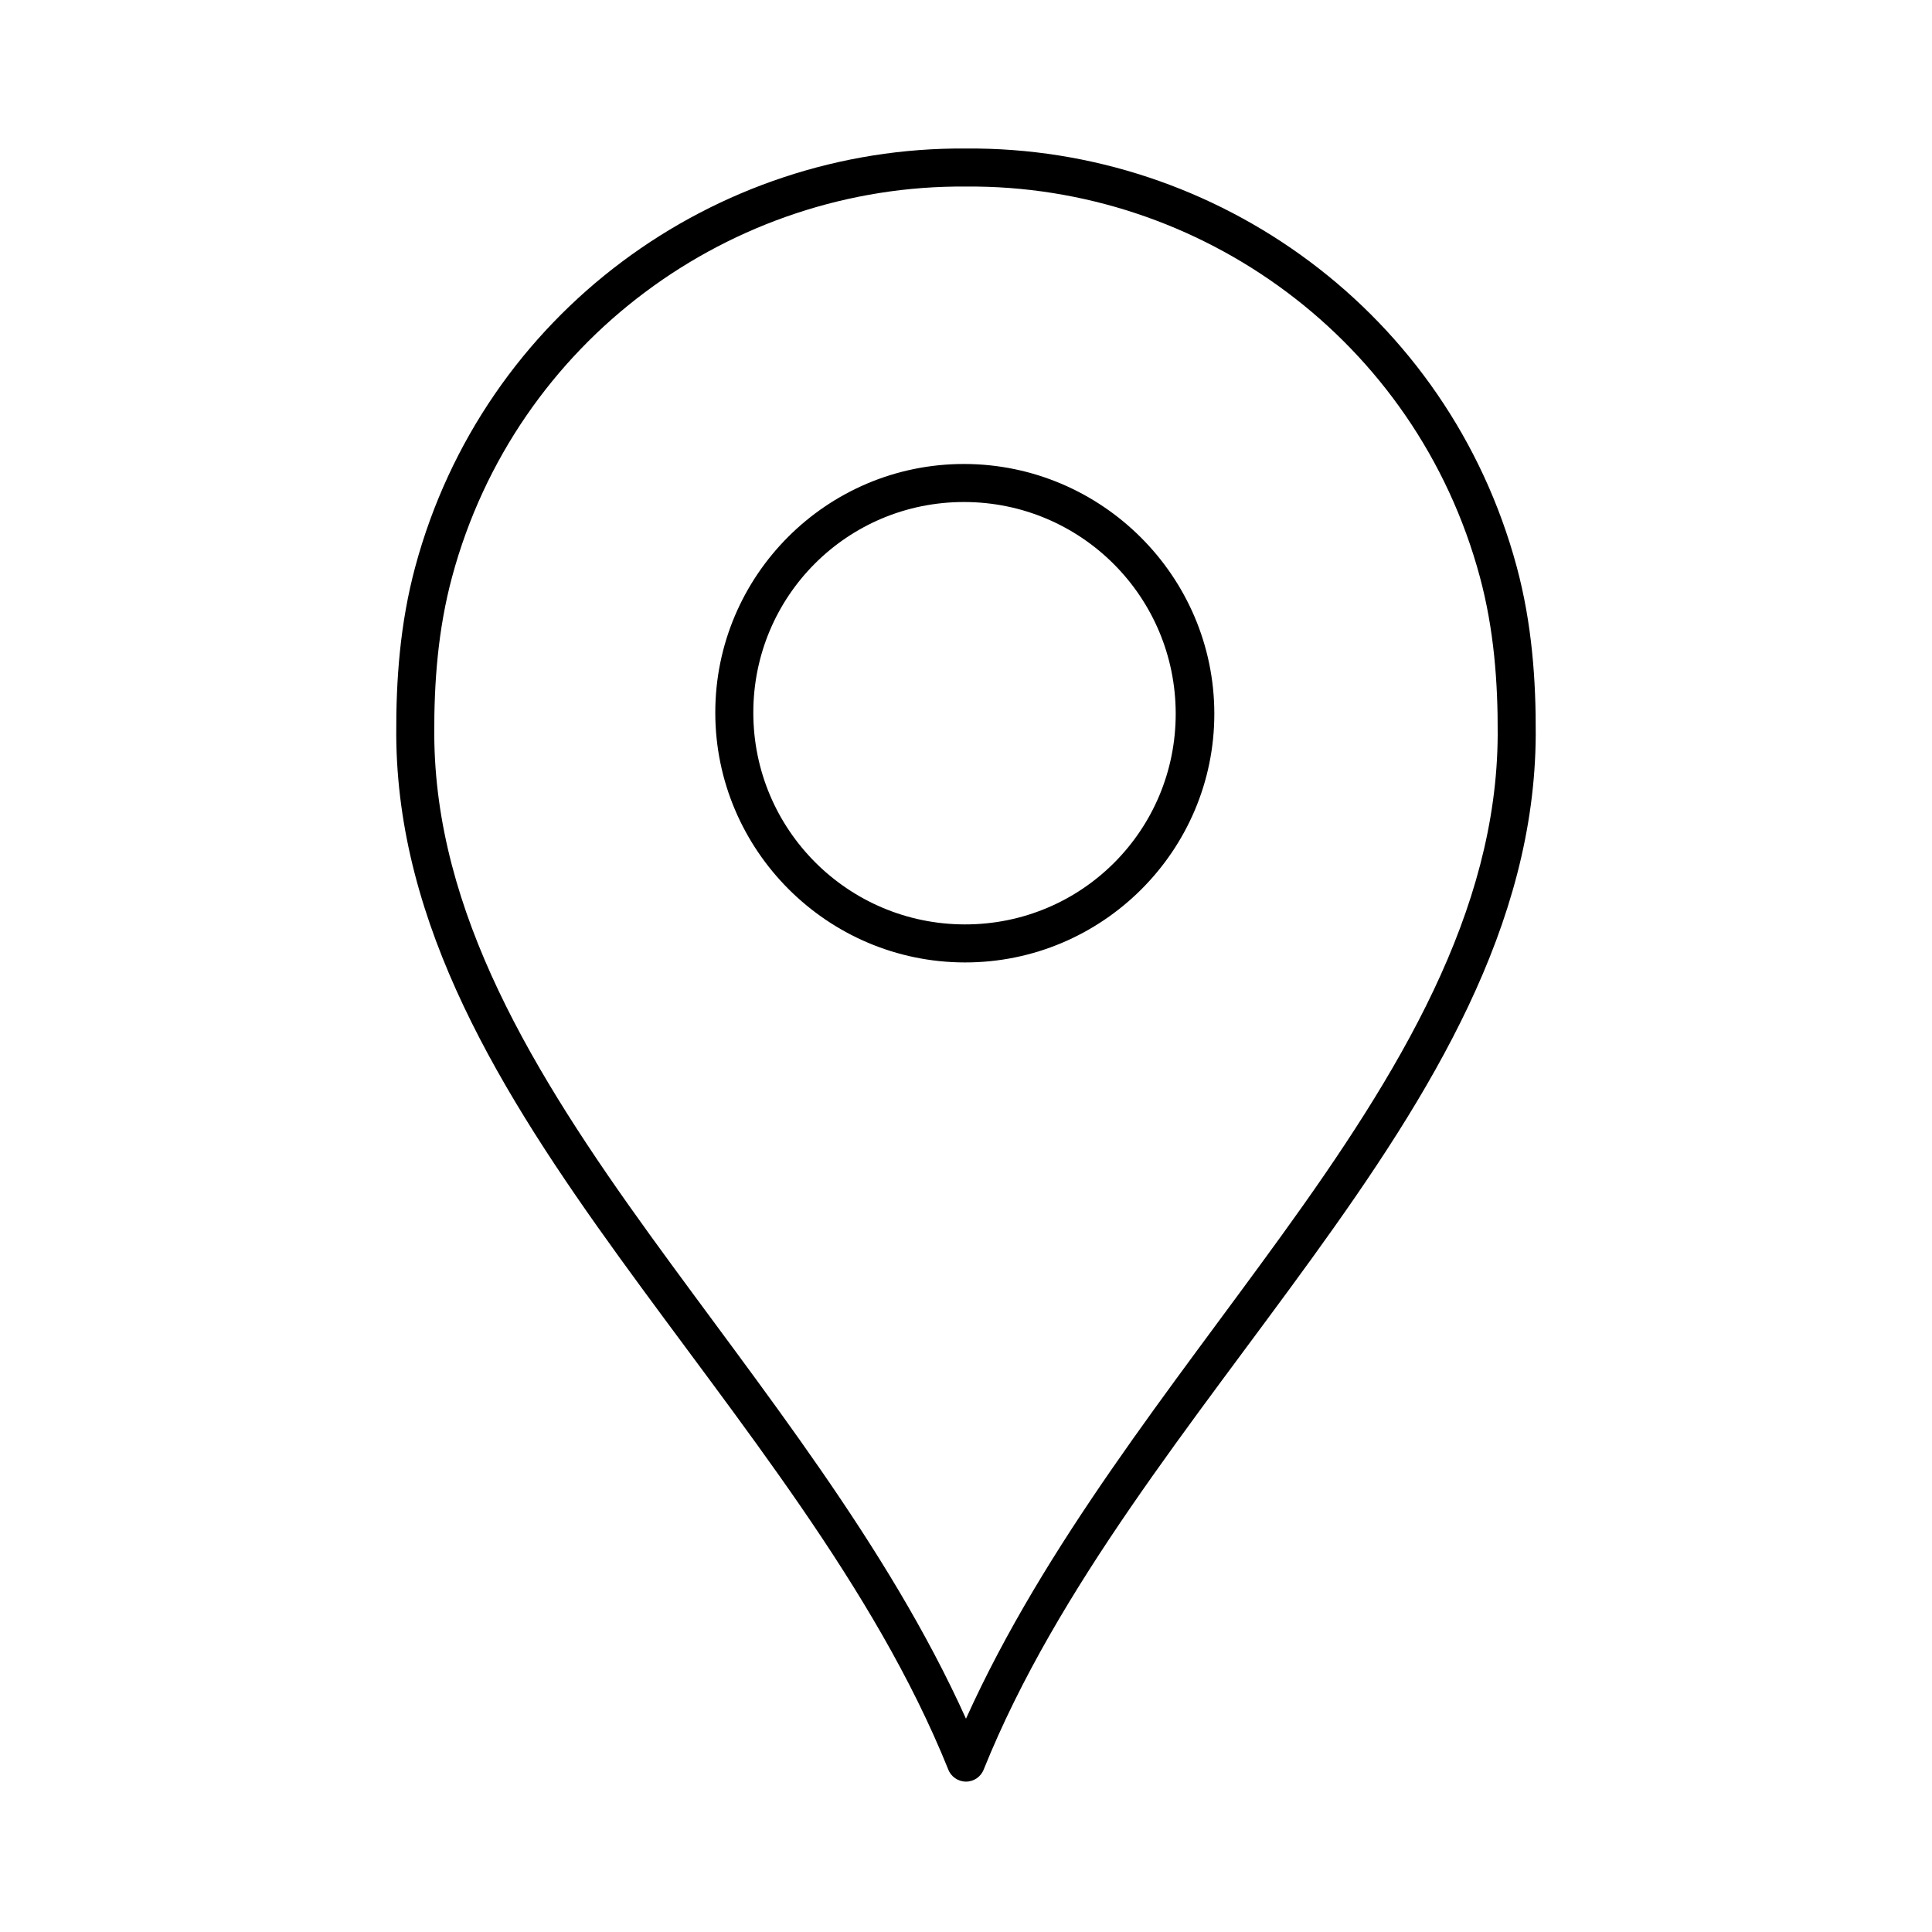
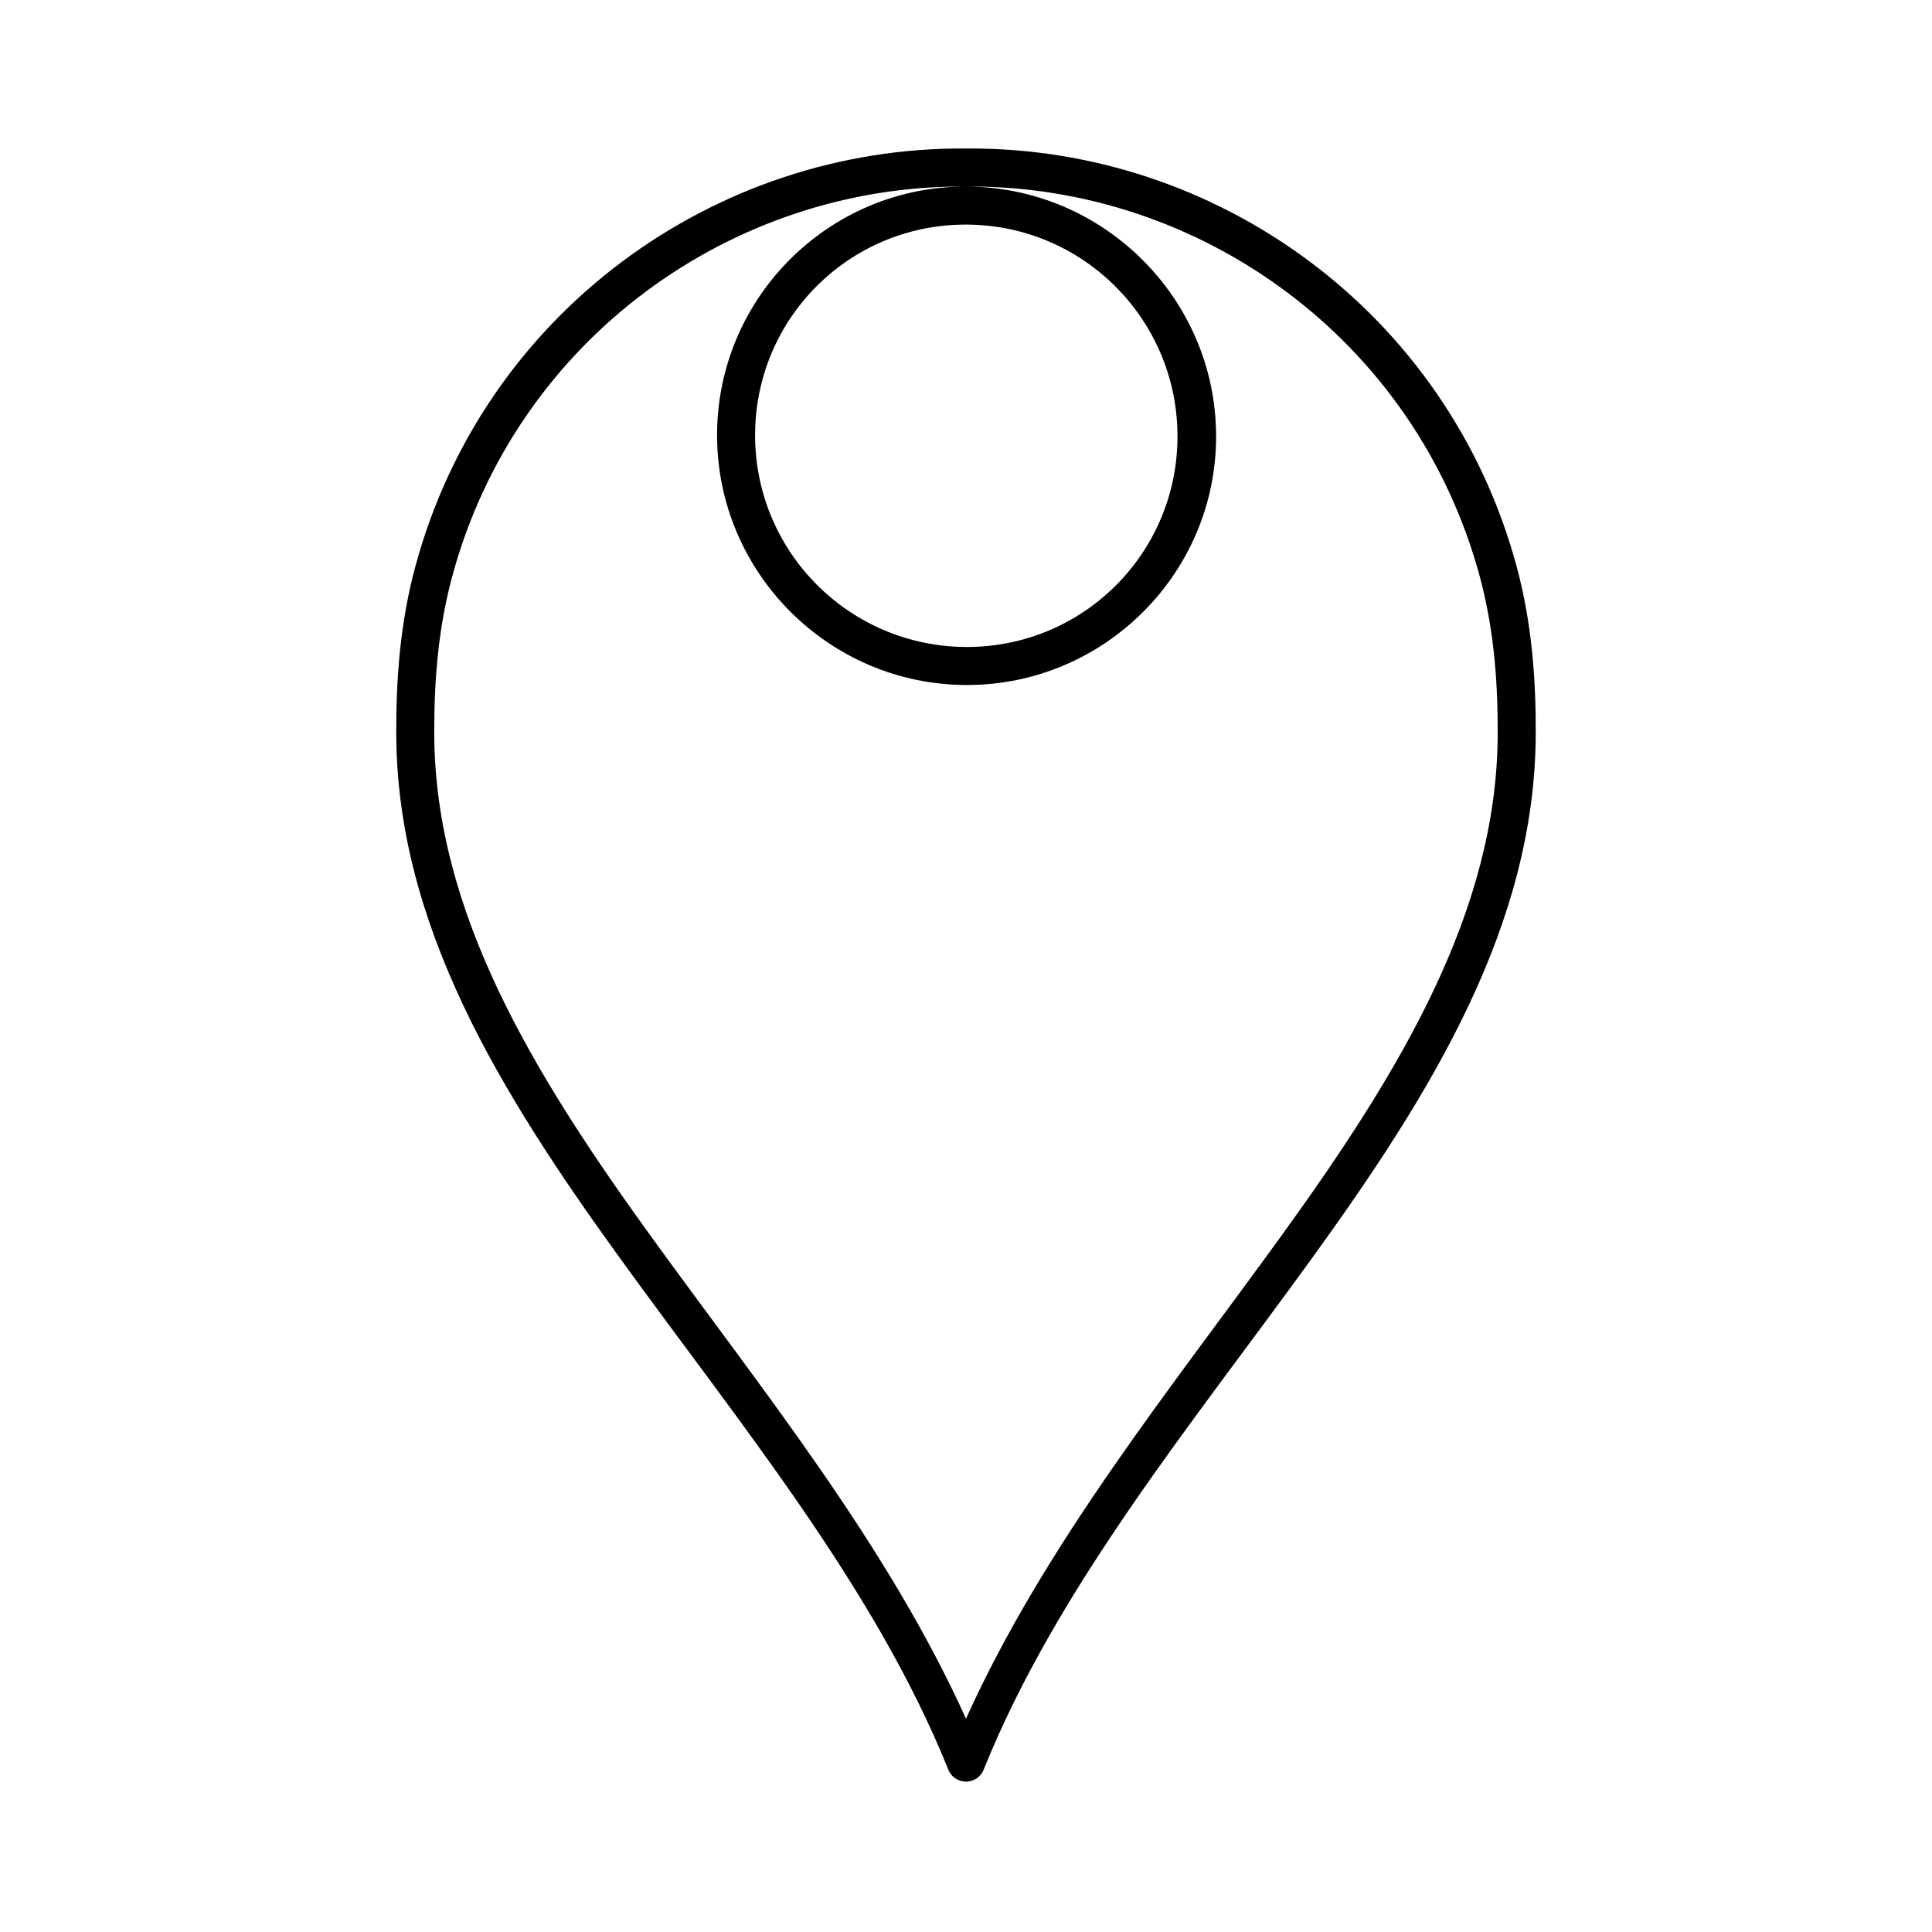
<svg xmlns="http://www.w3.org/2000/svg" fill="#000000" width="800px" height="800px" version="1.1" viewBox="144 144 512 512">
-   <path d="m400 183.36c-66.574-0.57-127.84 43.605-145.95 110.84-4.059 15.066-5.109 30.07-5.039 44.555 0.25 50.555 27.59 94.82 59.199 138.55 31.609 43.727 67.586 87.234 87.062 135.56 0.734 1.973 2.617 3.281 4.727 3.281 2.106 0 3.988-1.309 4.723-3.281 19.48-48.324 55.453-91.832 87.062-135.56 31.609-43.727 58.949-87.992 59.199-138.55 0.07-14.484-0.98-29.488-5.039-44.555-18.105-67.234-79.375-111.41-145.95-110.84zm0 10.078c62.051-0.531 119.27 40.648 136.18 103.44 3.738 13.883 4.793 27.938 4.723 41.879-0.23 46.926-25.984 89.391-57.309 132.72-29.27 40.492-62.707 81.699-83.598 128-20.895-46.301-54.332-87.508-83.602-128-31.324-43.332-57.078-85.797-57.309-132.72-0.07-13.941 0.984-27.996 4.723-41.879 16.91-62.789 74.133-103.97 136.19-103.44zm-0.473 73.523c-36.434-0.047-66.016 29.582-65.969 65.969 0.047 36.383 29.695 66.078 66.125 66.125 36.43 0.051 66.172-29.586 66.125-65.969-0.047-36.383-29.852-66.078-66.281-66.125zm0 10.078c30.98 0.039 56.008 25.105 56.047 56.047 0.039 30.941-24.91 55.93-55.891 55.891-30.98-0.051-56.008-25.105-56.047-56.047-0.043-30.941 24.906-55.934 55.891-55.891z" />
+   <path d="m400 183.36c-66.574-0.57-127.84 43.605-145.95 110.84-4.059 15.066-5.109 30.07-5.039 44.555 0.25 50.555 27.59 94.82 59.199 138.55 31.609 43.727 67.586 87.234 87.062 135.56 0.734 1.973 2.617 3.281 4.727 3.281 2.106 0 3.988-1.309 4.723-3.281 19.48-48.324 55.453-91.832 87.062-135.56 31.609-43.727 58.949-87.992 59.199-138.55 0.07-14.484-0.98-29.488-5.039-44.555-18.105-67.234-79.375-111.41-145.95-110.84zm0 10.078c62.051-0.531 119.27 40.648 136.18 103.44 3.738 13.883 4.793 27.938 4.723 41.879-0.23 46.926-25.984 89.391-57.309 132.72-29.27 40.492-62.707 81.699-83.598 128-20.895-46.301-54.332-87.508-83.602-128-31.324-43.332-57.078-85.797-57.309-132.72-0.07-13.941 0.984-27.996 4.723-41.879 16.91-62.789 74.133-103.97 136.19-103.44zc-36.434-0.047-66.016 29.582-65.969 65.969 0.047 36.383 29.695 66.078 66.125 66.125 36.43 0.051 66.172-29.586 66.125-65.969-0.047-36.383-29.852-66.078-66.281-66.125zm0 10.078c30.98 0.039 56.008 25.105 56.047 56.047 0.039 30.941-24.91 55.93-55.891 55.891-30.98-0.051-56.008-25.105-56.047-56.047-0.043-30.941 24.906-55.934 55.891-55.891z" />
</svg>